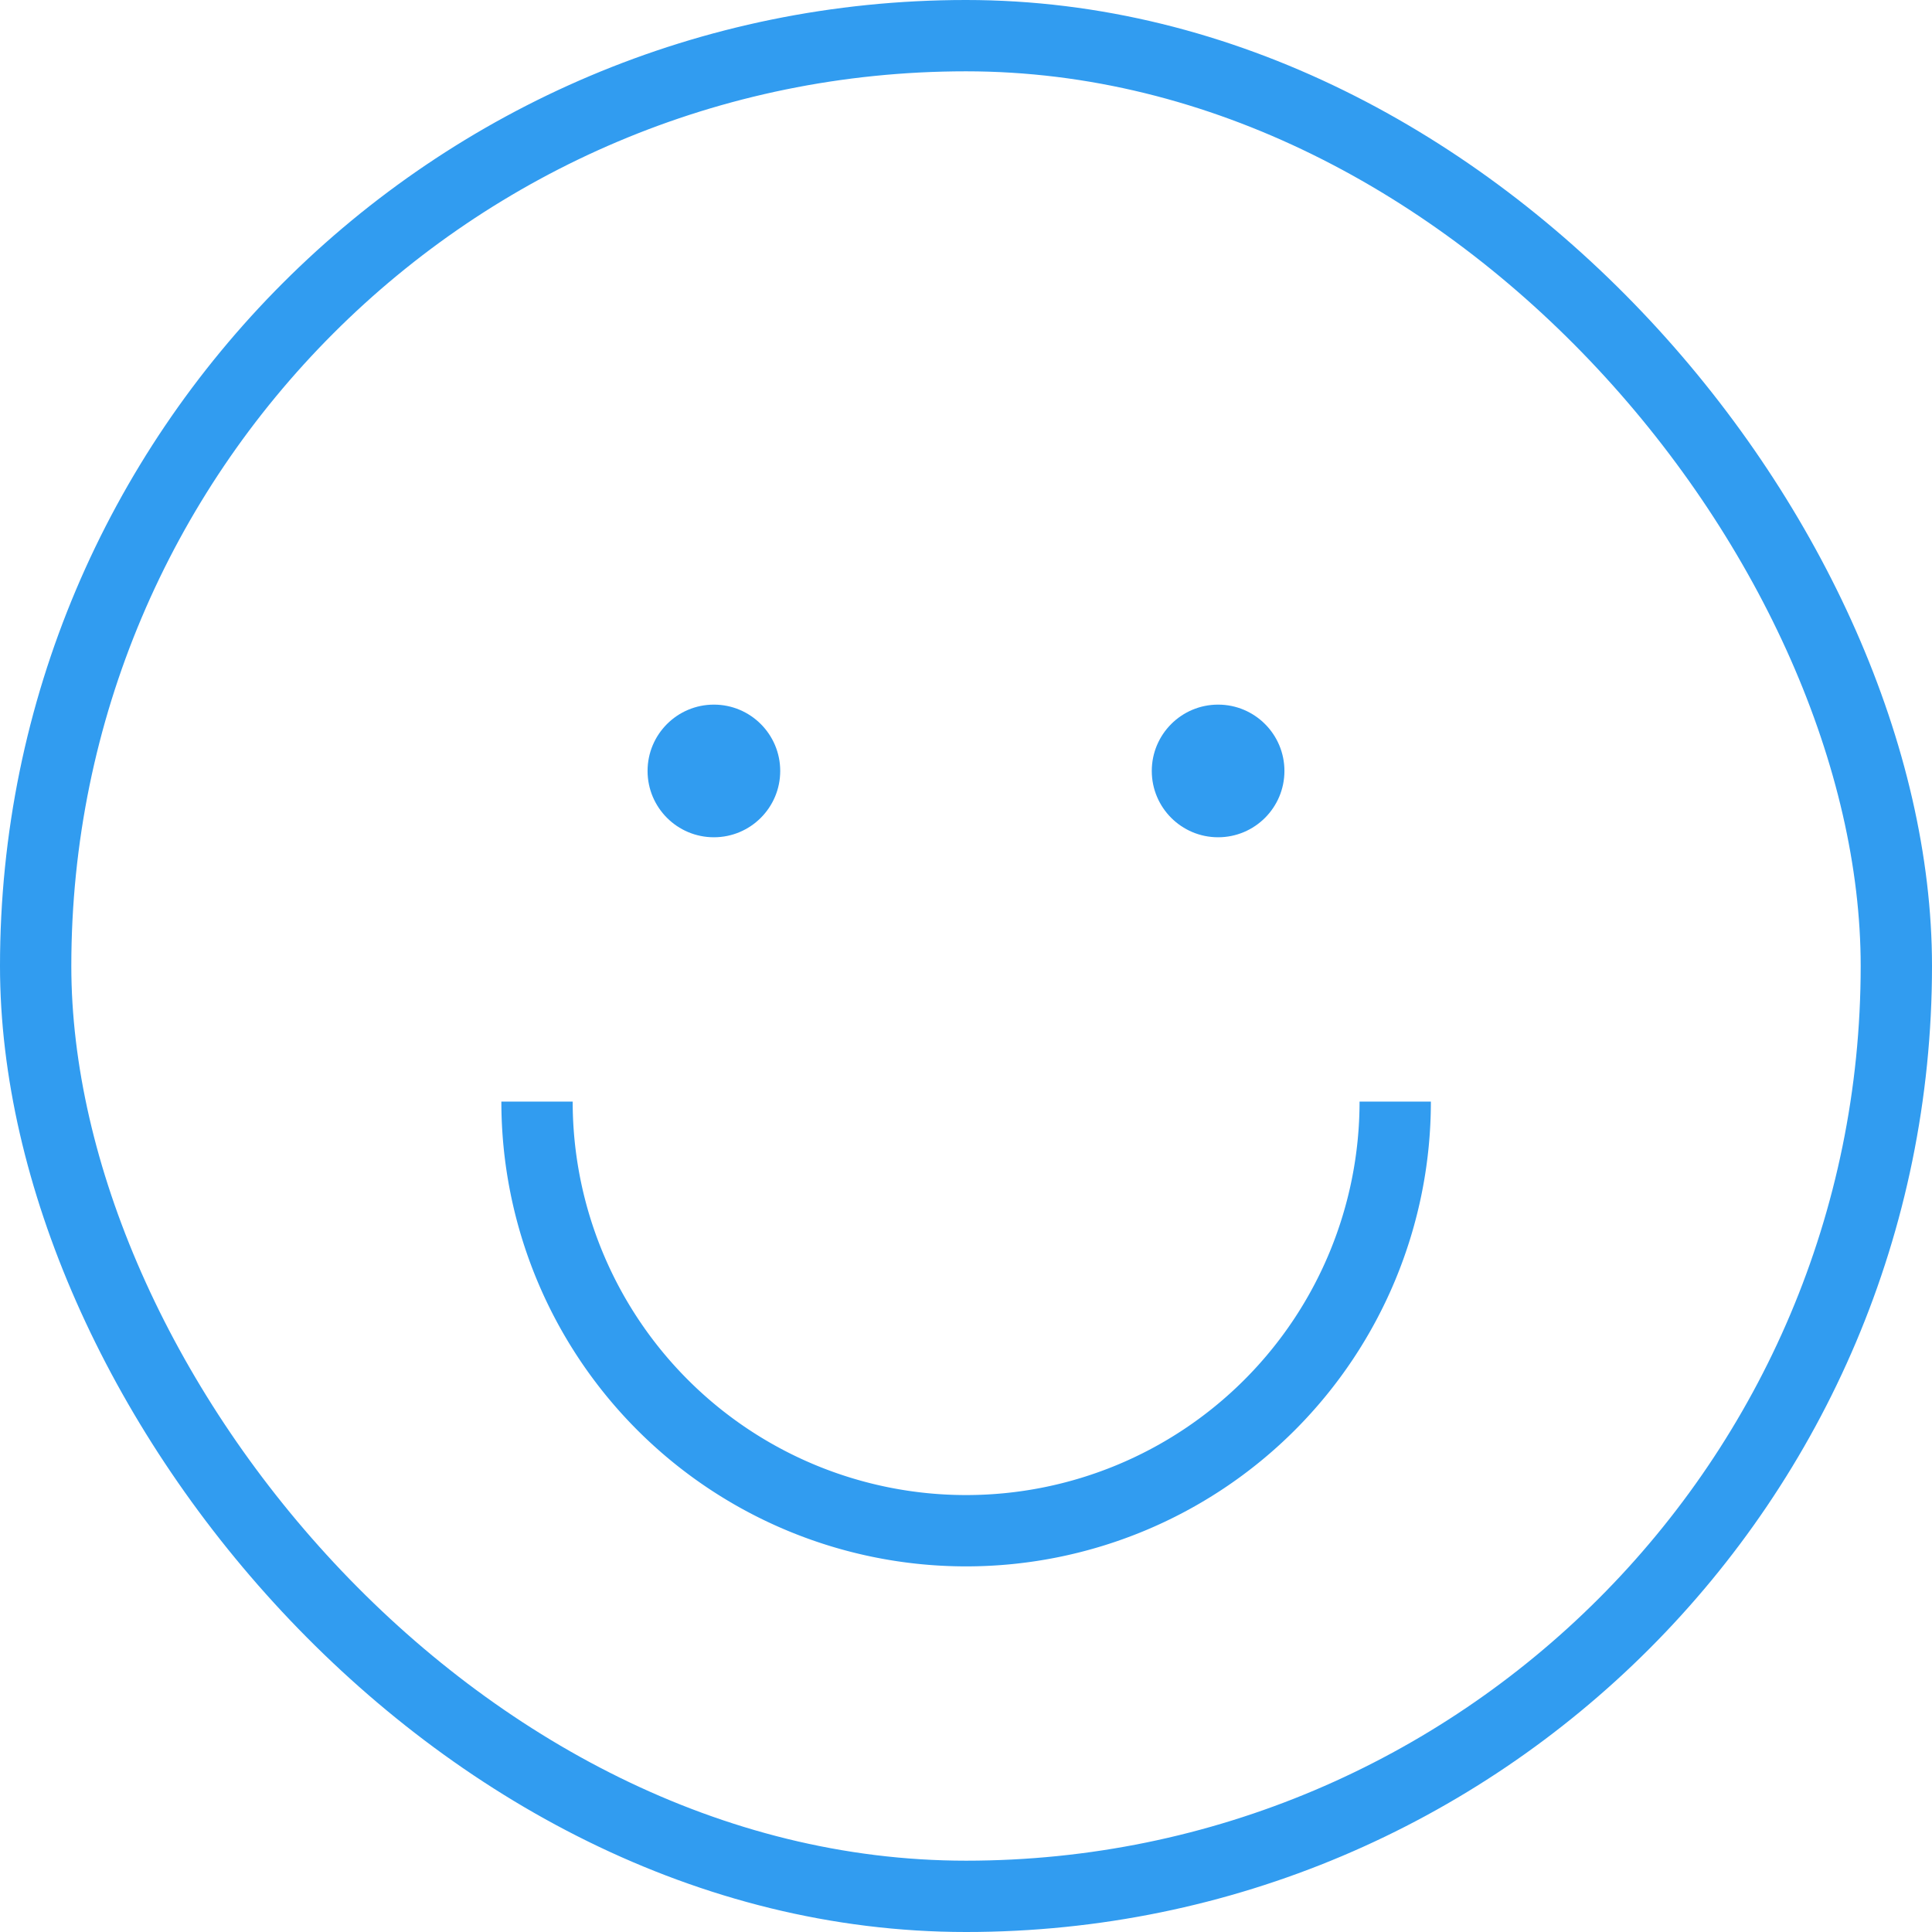
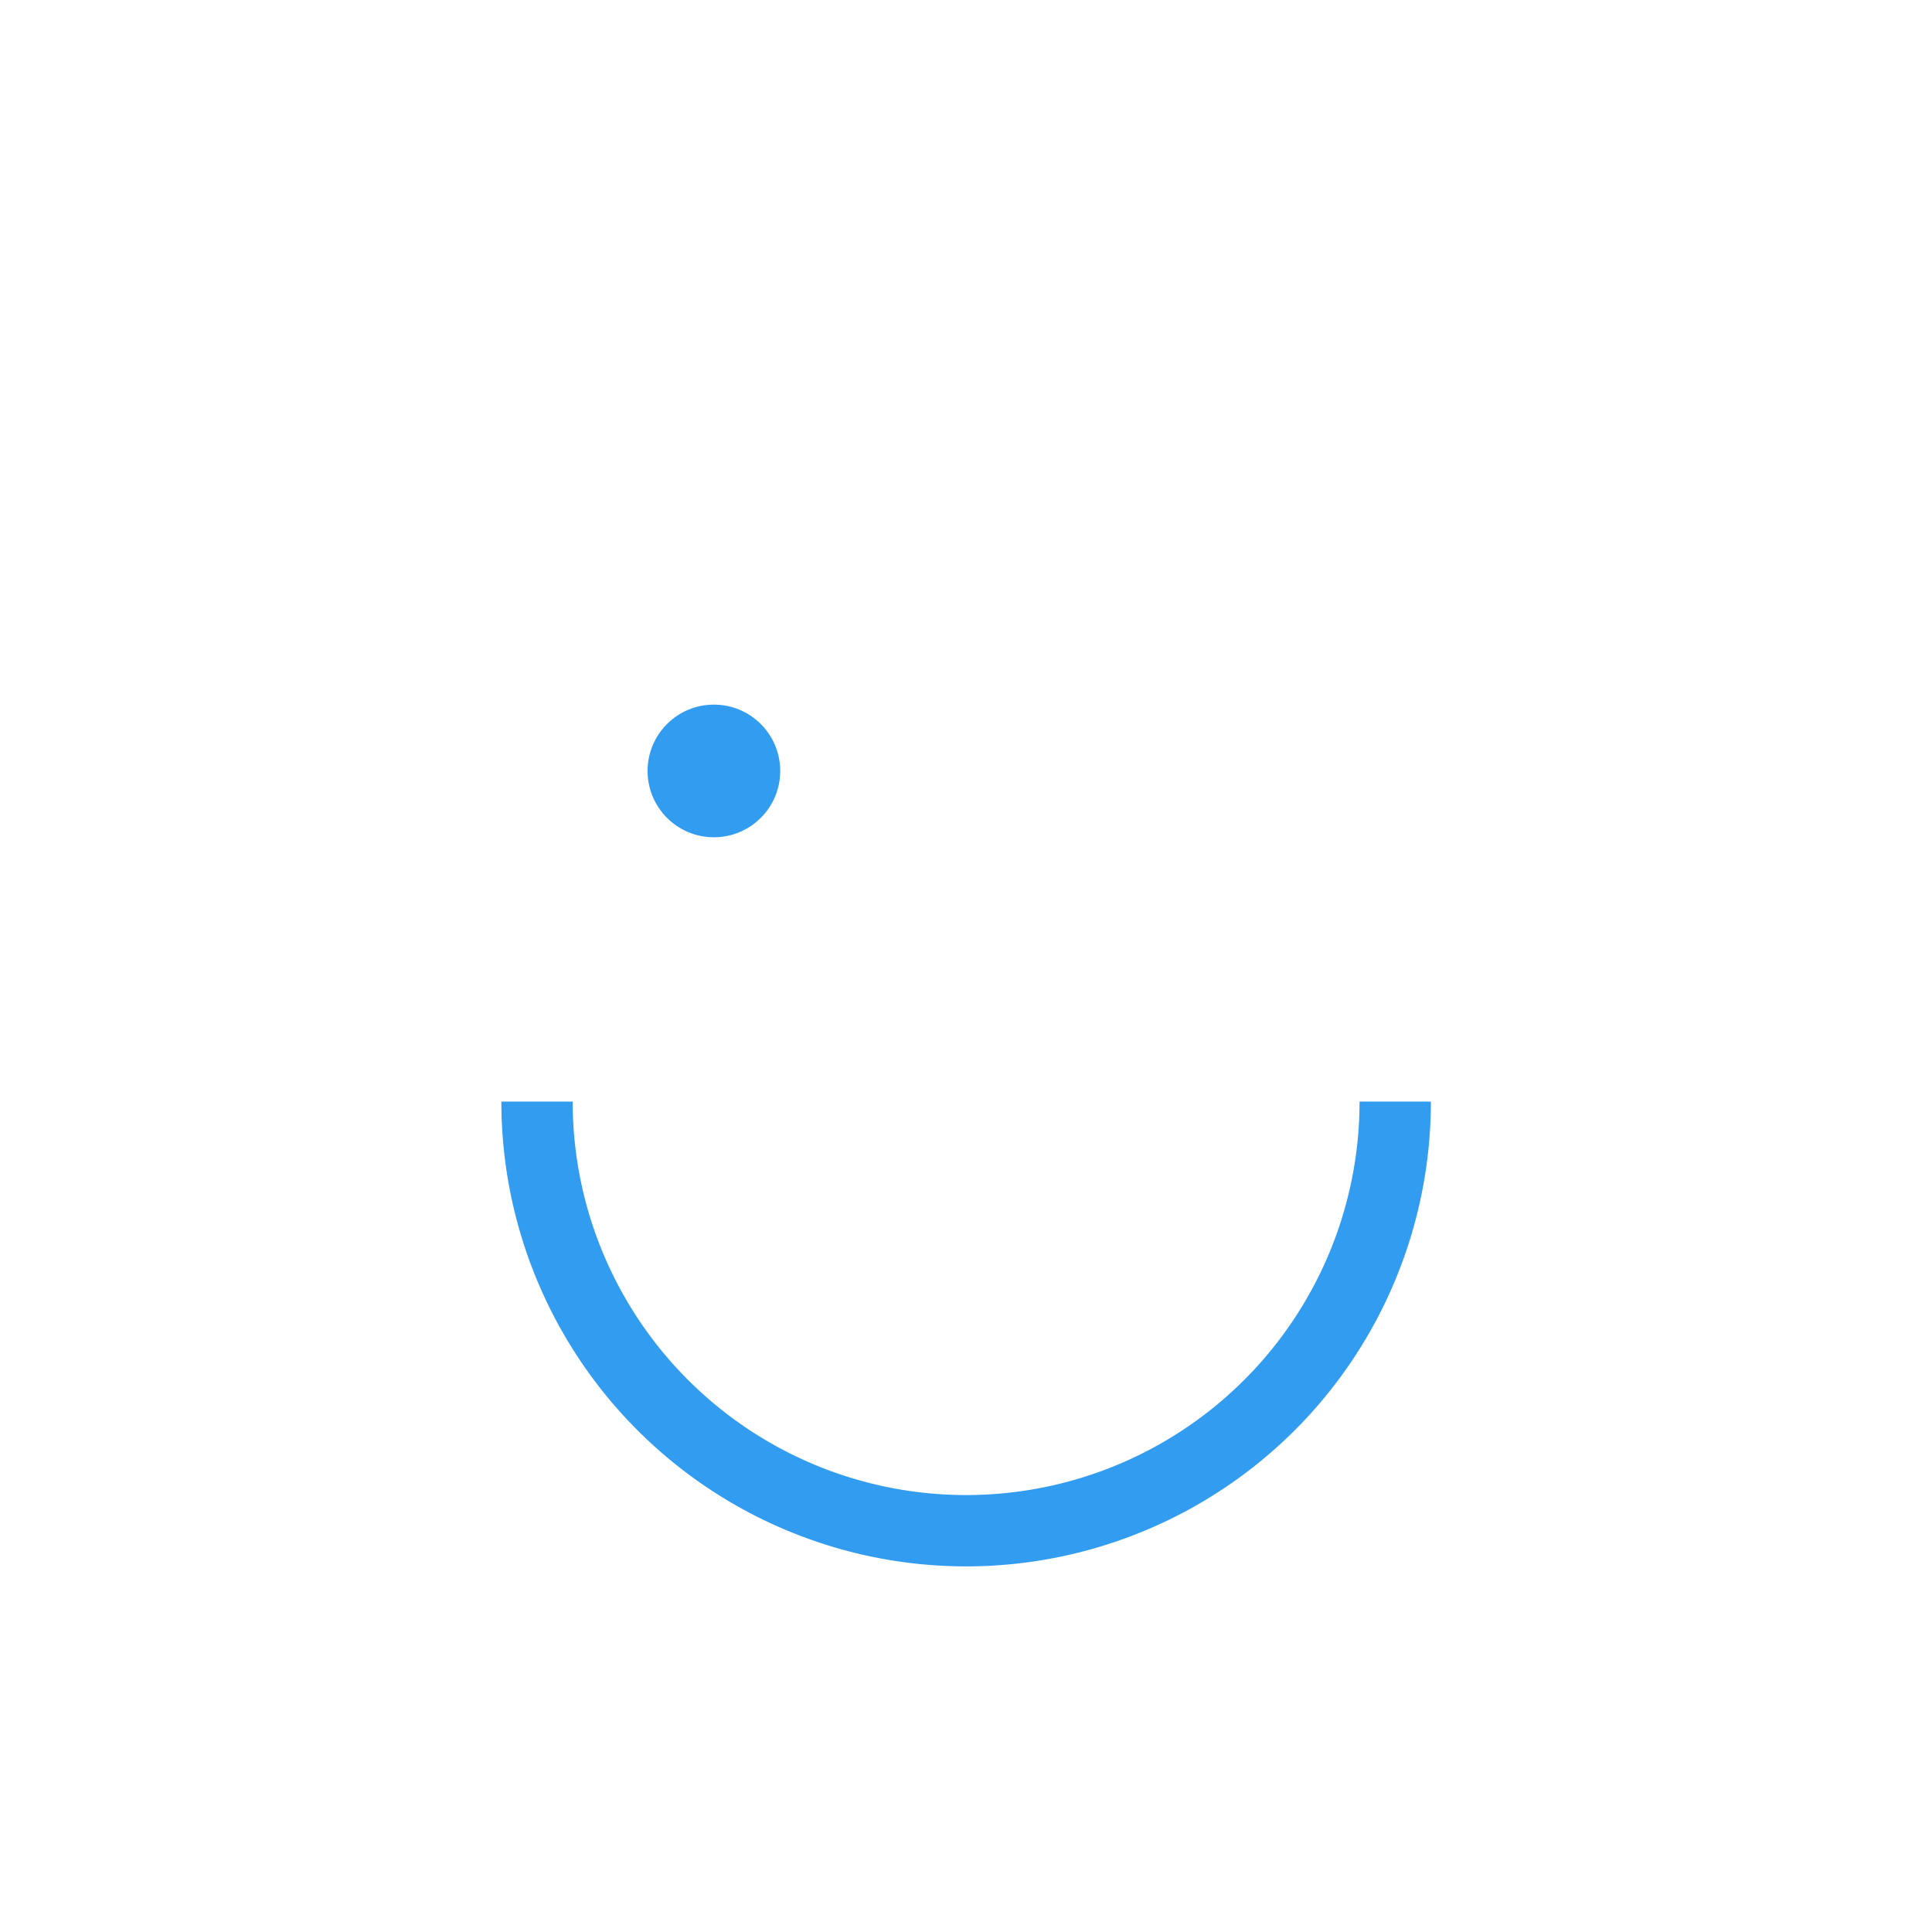
<svg xmlns="http://www.w3.org/2000/svg" viewBox="0 0 81.27 81.27">
  <defs>
    <style>.cls-1{fill:none;stroke:#319cf0;stroke-miterlimit:10;stroke-width:3px;}.cls-2{fill:#319cf0;}</style>
  </defs>
  <title>051019Spotify_Mood_Playlist_Quiz</title>
  <g id="icon">
    <path class="cls-1" d="M22.59,46.34a18.05,18.05,0,1,0,36.1,0" />
-     <rect class="cls-1" x="1.5" y="1.5" width="78.27" height="78.27" rx="39.14" />
    <circle class="cls-2" cx="30.03" cy="32.43" r="2.79" />
-     <circle class="cls-2" cx="51.24" cy="32.43" r="2.79" />
  </g>
</svg>